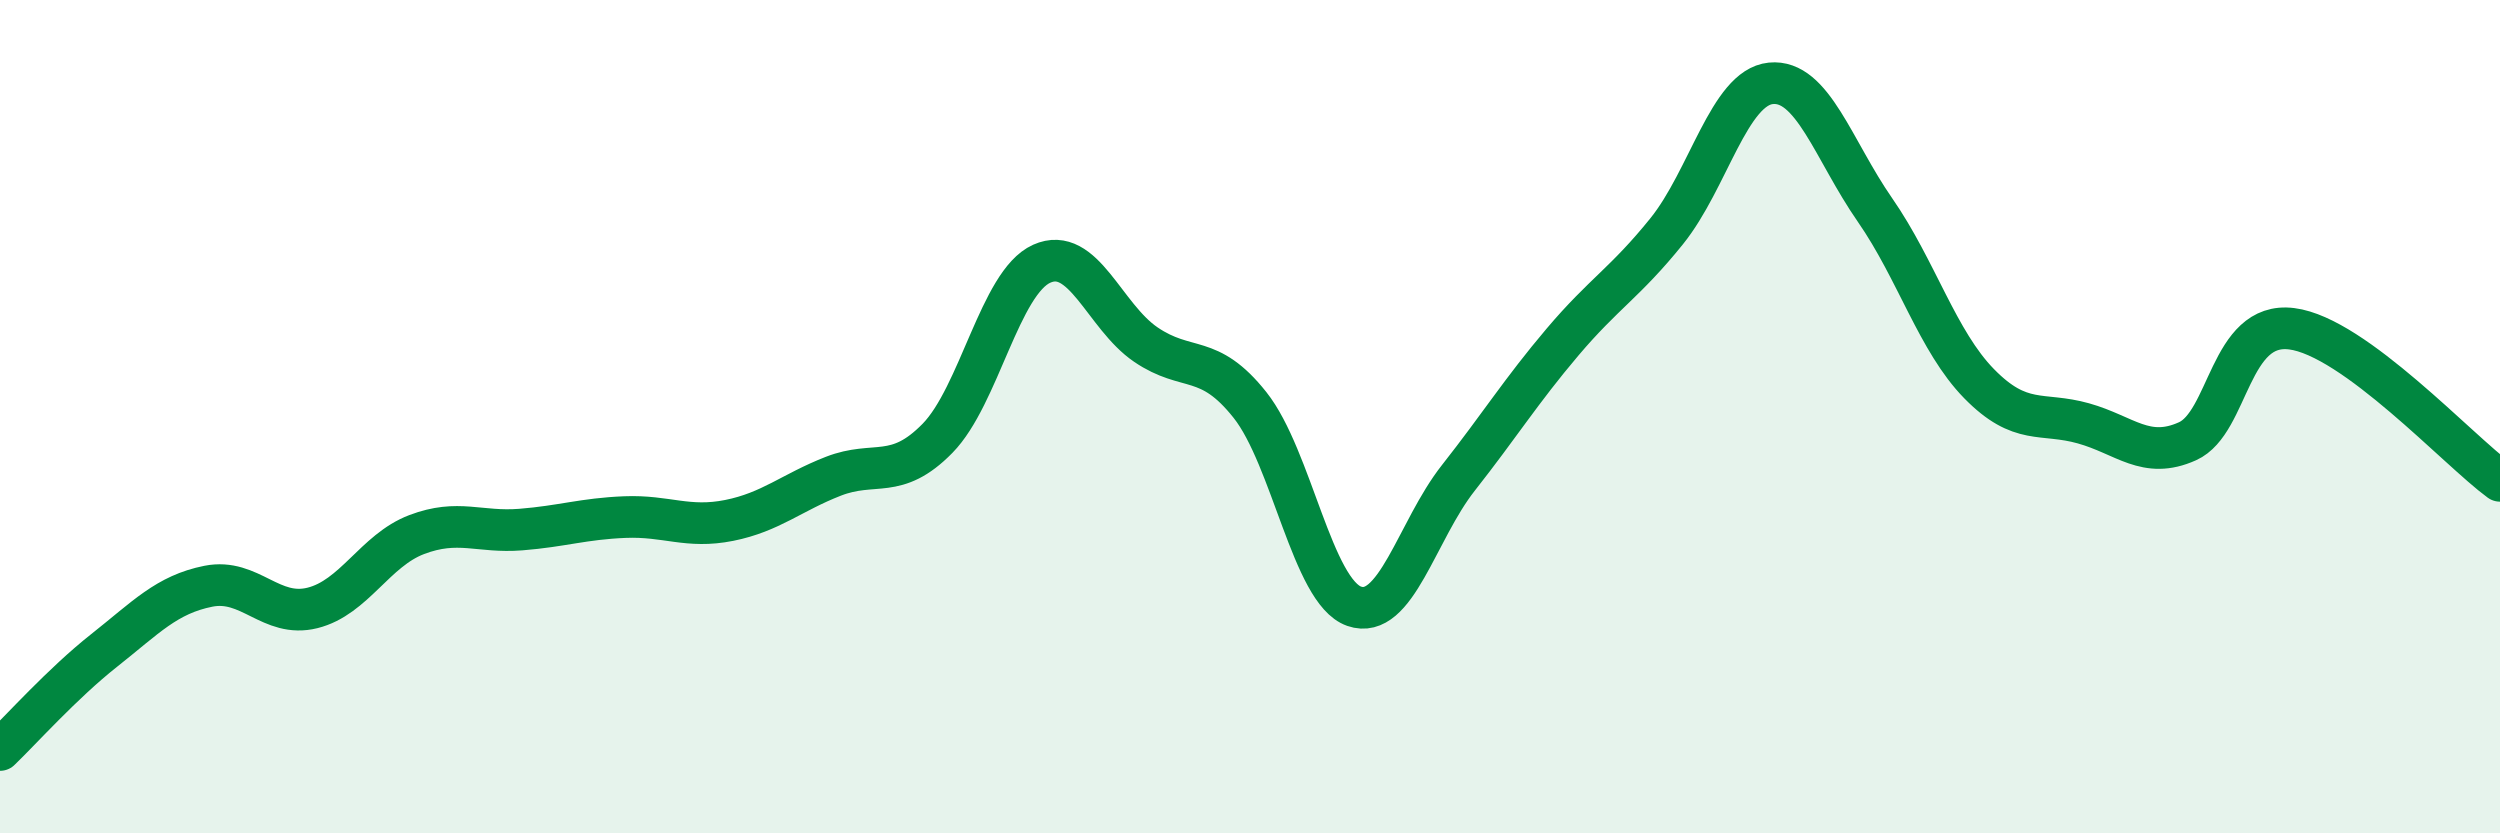
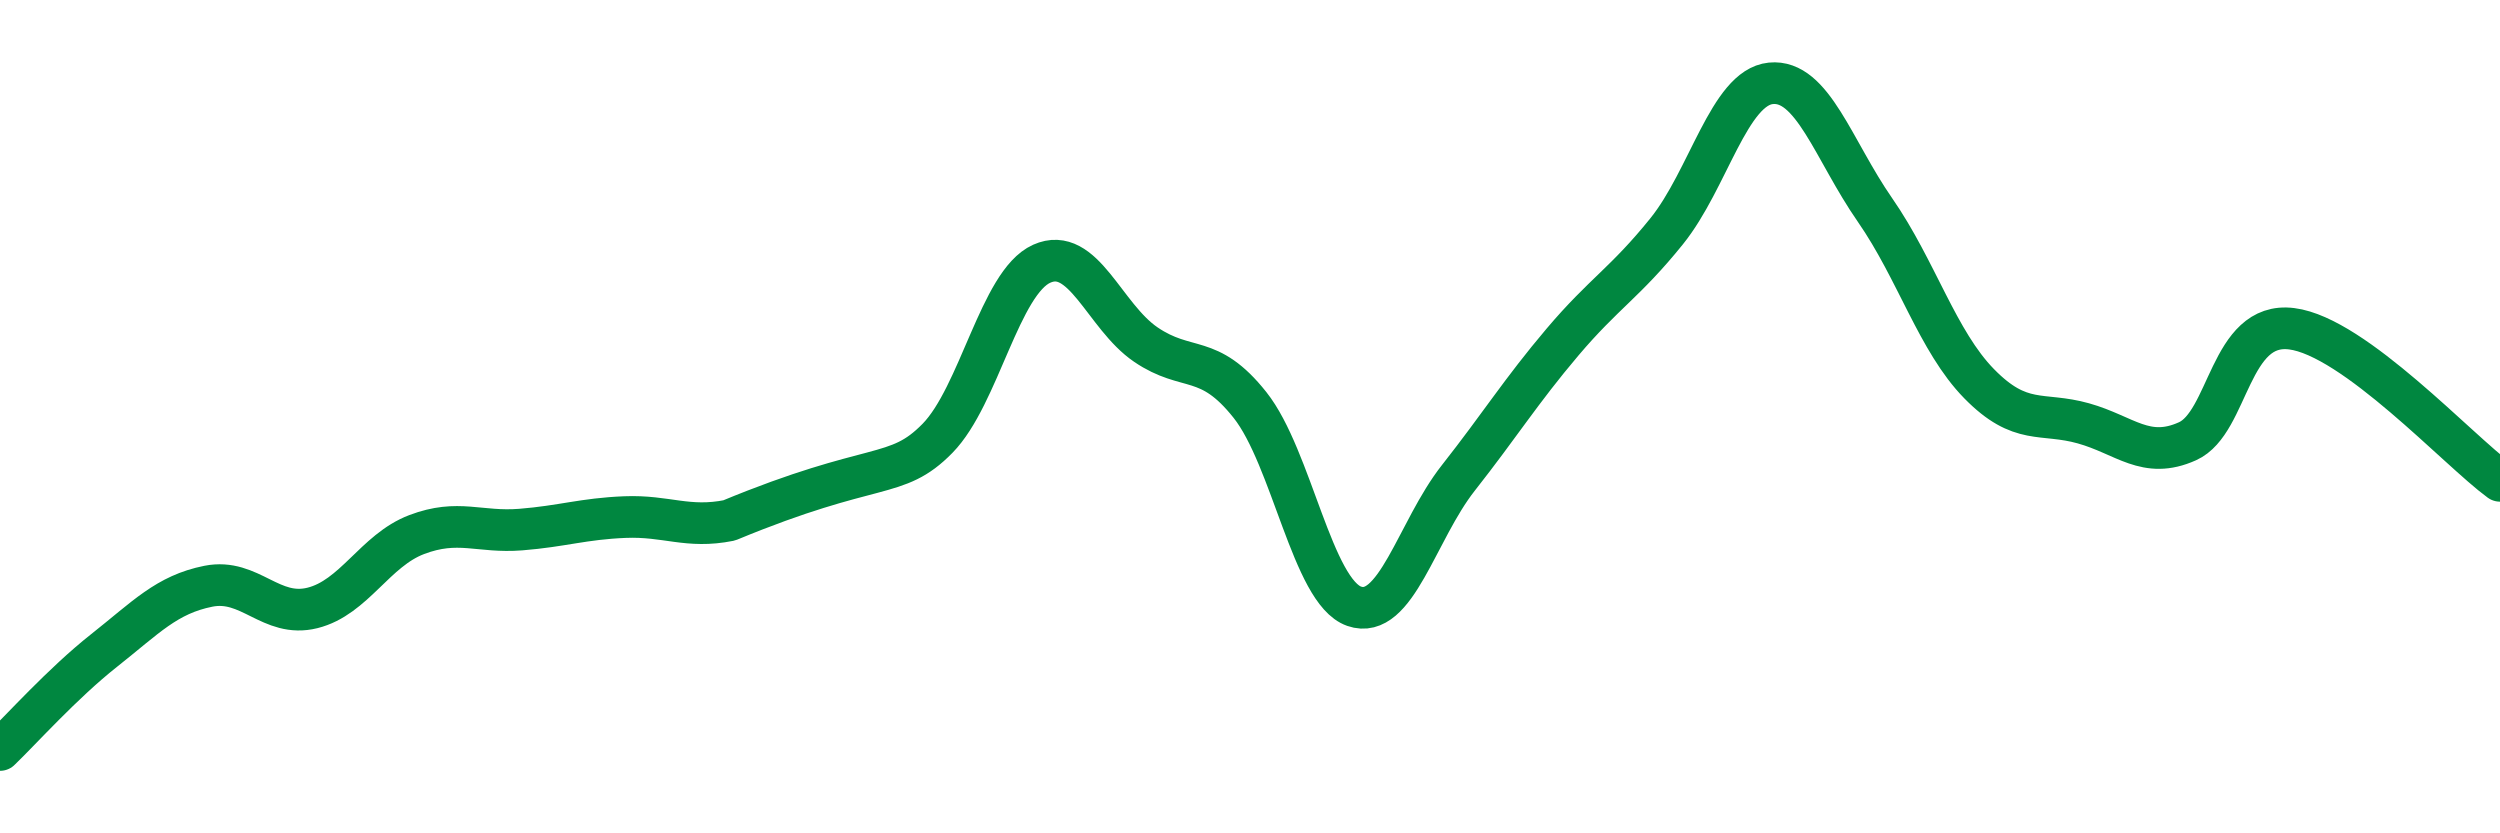
<svg xmlns="http://www.w3.org/2000/svg" width="60" height="20" viewBox="0 0 60 20">
-   <path d="M 0,18 C 0.5,17.52 1.5,16.4 2.5,15.61 C 3.5,14.82 4,14.27 5,14.07 C 6,13.87 6.5,14.84 7.5,14.59 C 8.5,14.34 9,13.21 10,12.83 C 11,12.45 11.5,12.79 12.5,12.71 C 13.5,12.63 14,12.45 15,12.41 C 16,12.37 16.5,12.69 17.5,12.49 C 18.5,12.29 19,11.82 20,11.43 C 21,11.04 21.5,11.54 22.5,10.52 C 23.5,9.5 24,6.78 25,6.33 C 26,5.88 26.5,7.59 27.5,8.27 C 28.5,8.95 29,8.46 30,9.72 C 31,10.98 31.5,14.2 32.5,14.55 C 33.5,14.9 34,12.74 35,11.47 C 36,10.2 36.5,9.39 37.5,8.21 C 38.5,7.03 39,6.79 40,5.55 C 41,4.31 41.5,2.1 42.5,2 C 43.5,1.9 44,3.6 45,5.04 C 46,6.48 46.5,8.19 47.5,9.21 C 48.5,10.23 49,9.88 50,10.16 C 51,10.44 51.5,11.04 52.5,10.59 C 53.5,10.14 53.5,7.7 55,7.89 C 56.5,8.08 59,10.81 60,11.54L60 20L0 20Z" fill="#008740" opacity="0.1" stroke-linecap="round" stroke-linejoin="round" />
-   <path d="M 0,18 C 0.5,17.52 1.5,16.4 2.5,15.61 C 3.5,14.82 4,14.27 5,14.07 C 6,13.87 6.5,14.84 7.5,14.59 C 8.5,14.34 9,13.21 10,12.83 C 11,12.45 11.5,12.79 12.5,12.71 C 13.5,12.63 14,12.45 15,12.41 C 16,12.37 16.5,12.69 17.5,12.49 C 18.5,12.29 19,11.82 20,11.43 C 21,11.04 21.5,11.54 22.5,10.52 C 23.5,9.5 24,6.78 25,6.33 C 26,5.88 26.5,7.59 27.5,8.27 C 28.5,8.95 29,8.46 30,9.72 C 31,10.98 31.5,14.2 32.5,14.55 C 33.5,14.9 34,12.74 35,11.47 C 36,10.2 36.5,9.39 37.5,8.21 C 38.5,7.03 39,6.79 40,5.55 C 41,4.31 41.5,2.1 42.5,2 C 43.5,1.9 44,3.6 45,5.04 C 46,6.48 46.5,8.19 47.5,9.21 C 48.5,10.23 49,9.88 50,10.16 C 51,10.44 51.5,11.04 52.5,10.59 C 53.5,10.14 53.5,7.7 55,7.89 C 56.5,8.08 59,10.81 60,11.54" stroke="#008740" stroke-width="1" fill="none" stroke-linecap="round" stroke-linejoin="round" />
+   <path d="M 0,18 C 0.5,17.52 1.5,16.4 2.5,15.61 C 3.5,14.82 4,14.27 5,14.07 C 6,13.87 6.5,14.84 7.5,14.59 C 8.5,14.34 9,13.21 10,12.83 C 11,12.45 11.5,12.79 12.5,12.71 C 13.5,12.63 14,12.45 15,12.41 C 16,12.37 16.5,12.69 17.5,12.49 C 21,11.04 21.5,11.54 22.5,10.52 C 23.5,9.5 24,6.78 25,6.33 C 26,5.88 26.5,7.59 27.5,8.27 C 28.5,8.95 29,8.46 30,9.72 C 31,10.98 31.5,14.2 32.5,14.55 C 33.5,14.9 34,12.74 35,11.47 C 36,10.2 36.5,9.39 37.5,8.21 C 38.5,7.03 39,6.79 40,5.55 C 41,4.31 41.5,2.1 42.5,2 C 43.5,1.9 44,3.6 45,5.04 C 46,6.48 46.5,8.19 47.5,9.21 C 48.5,10.23 49,9.88 50,10.16 C 51,10.44 51.5,11.04 52.5,10.59 C 53.5,10.14 53.5,7.7 55,7.89 C 56.5,8.08 59,10.81 60,11.54" stroke="#008740" stroke-width="1" fill="none" stroke-linecap="round" stroke-linejoin="round" />
</svg>